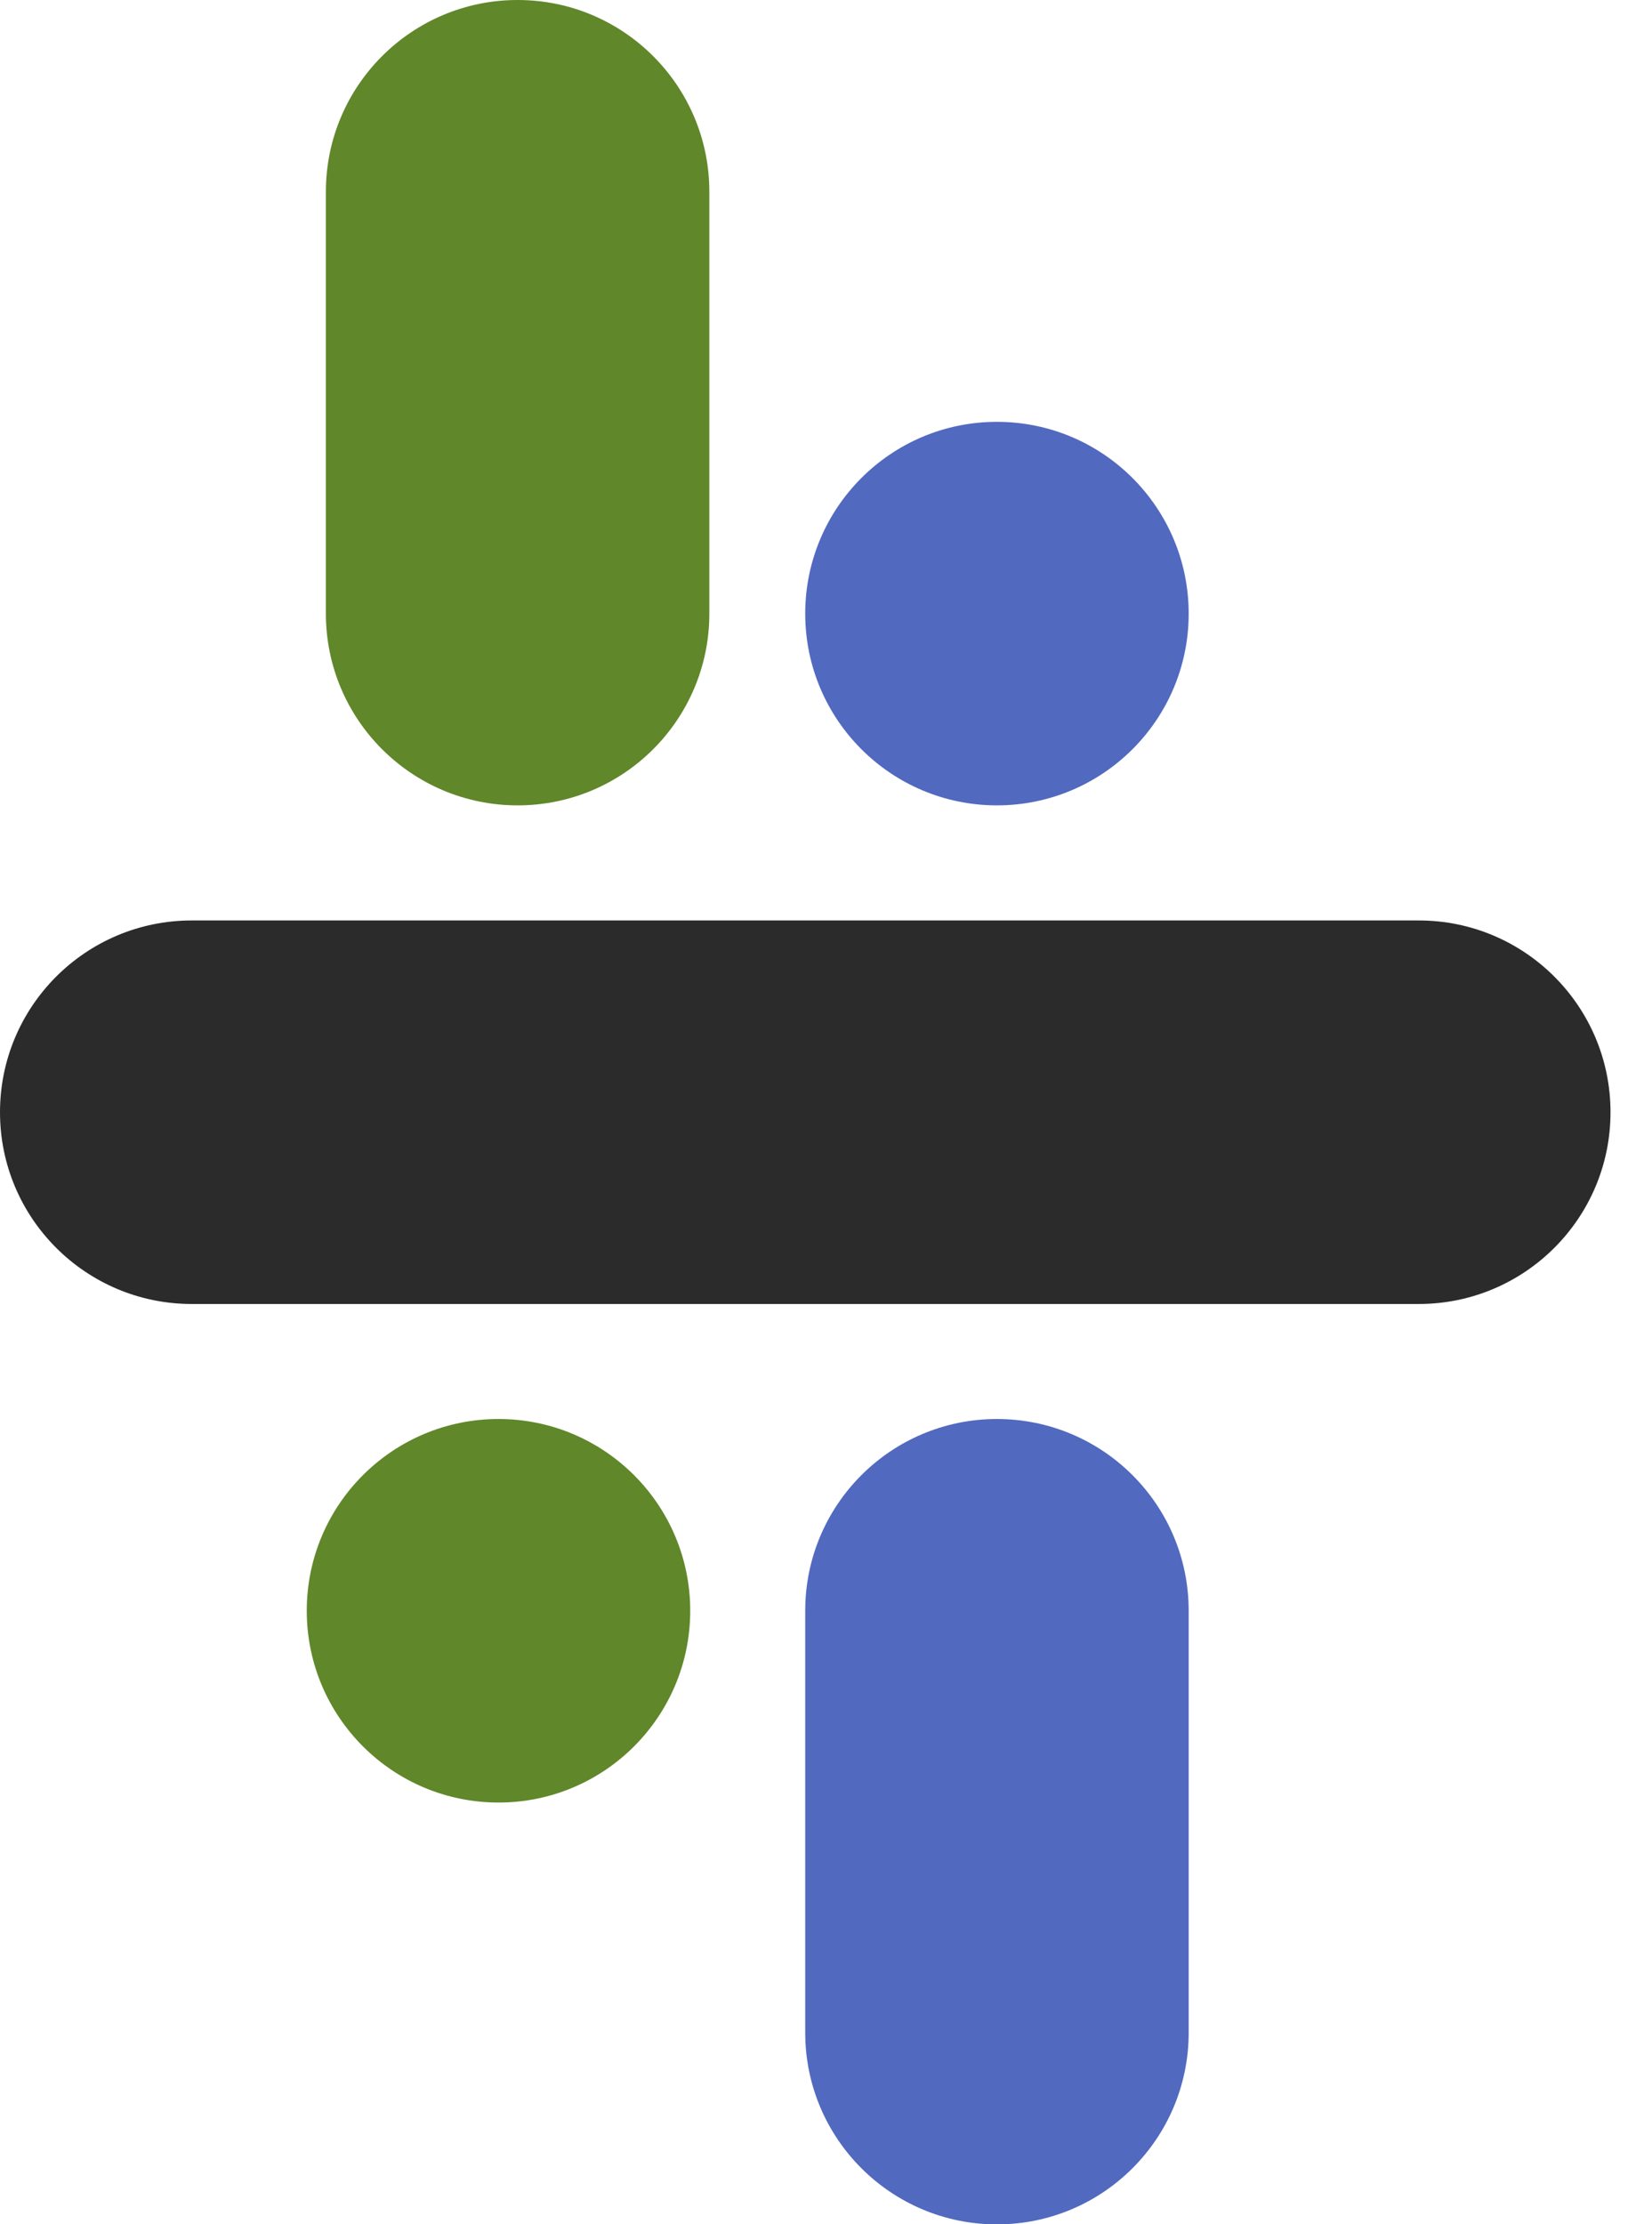
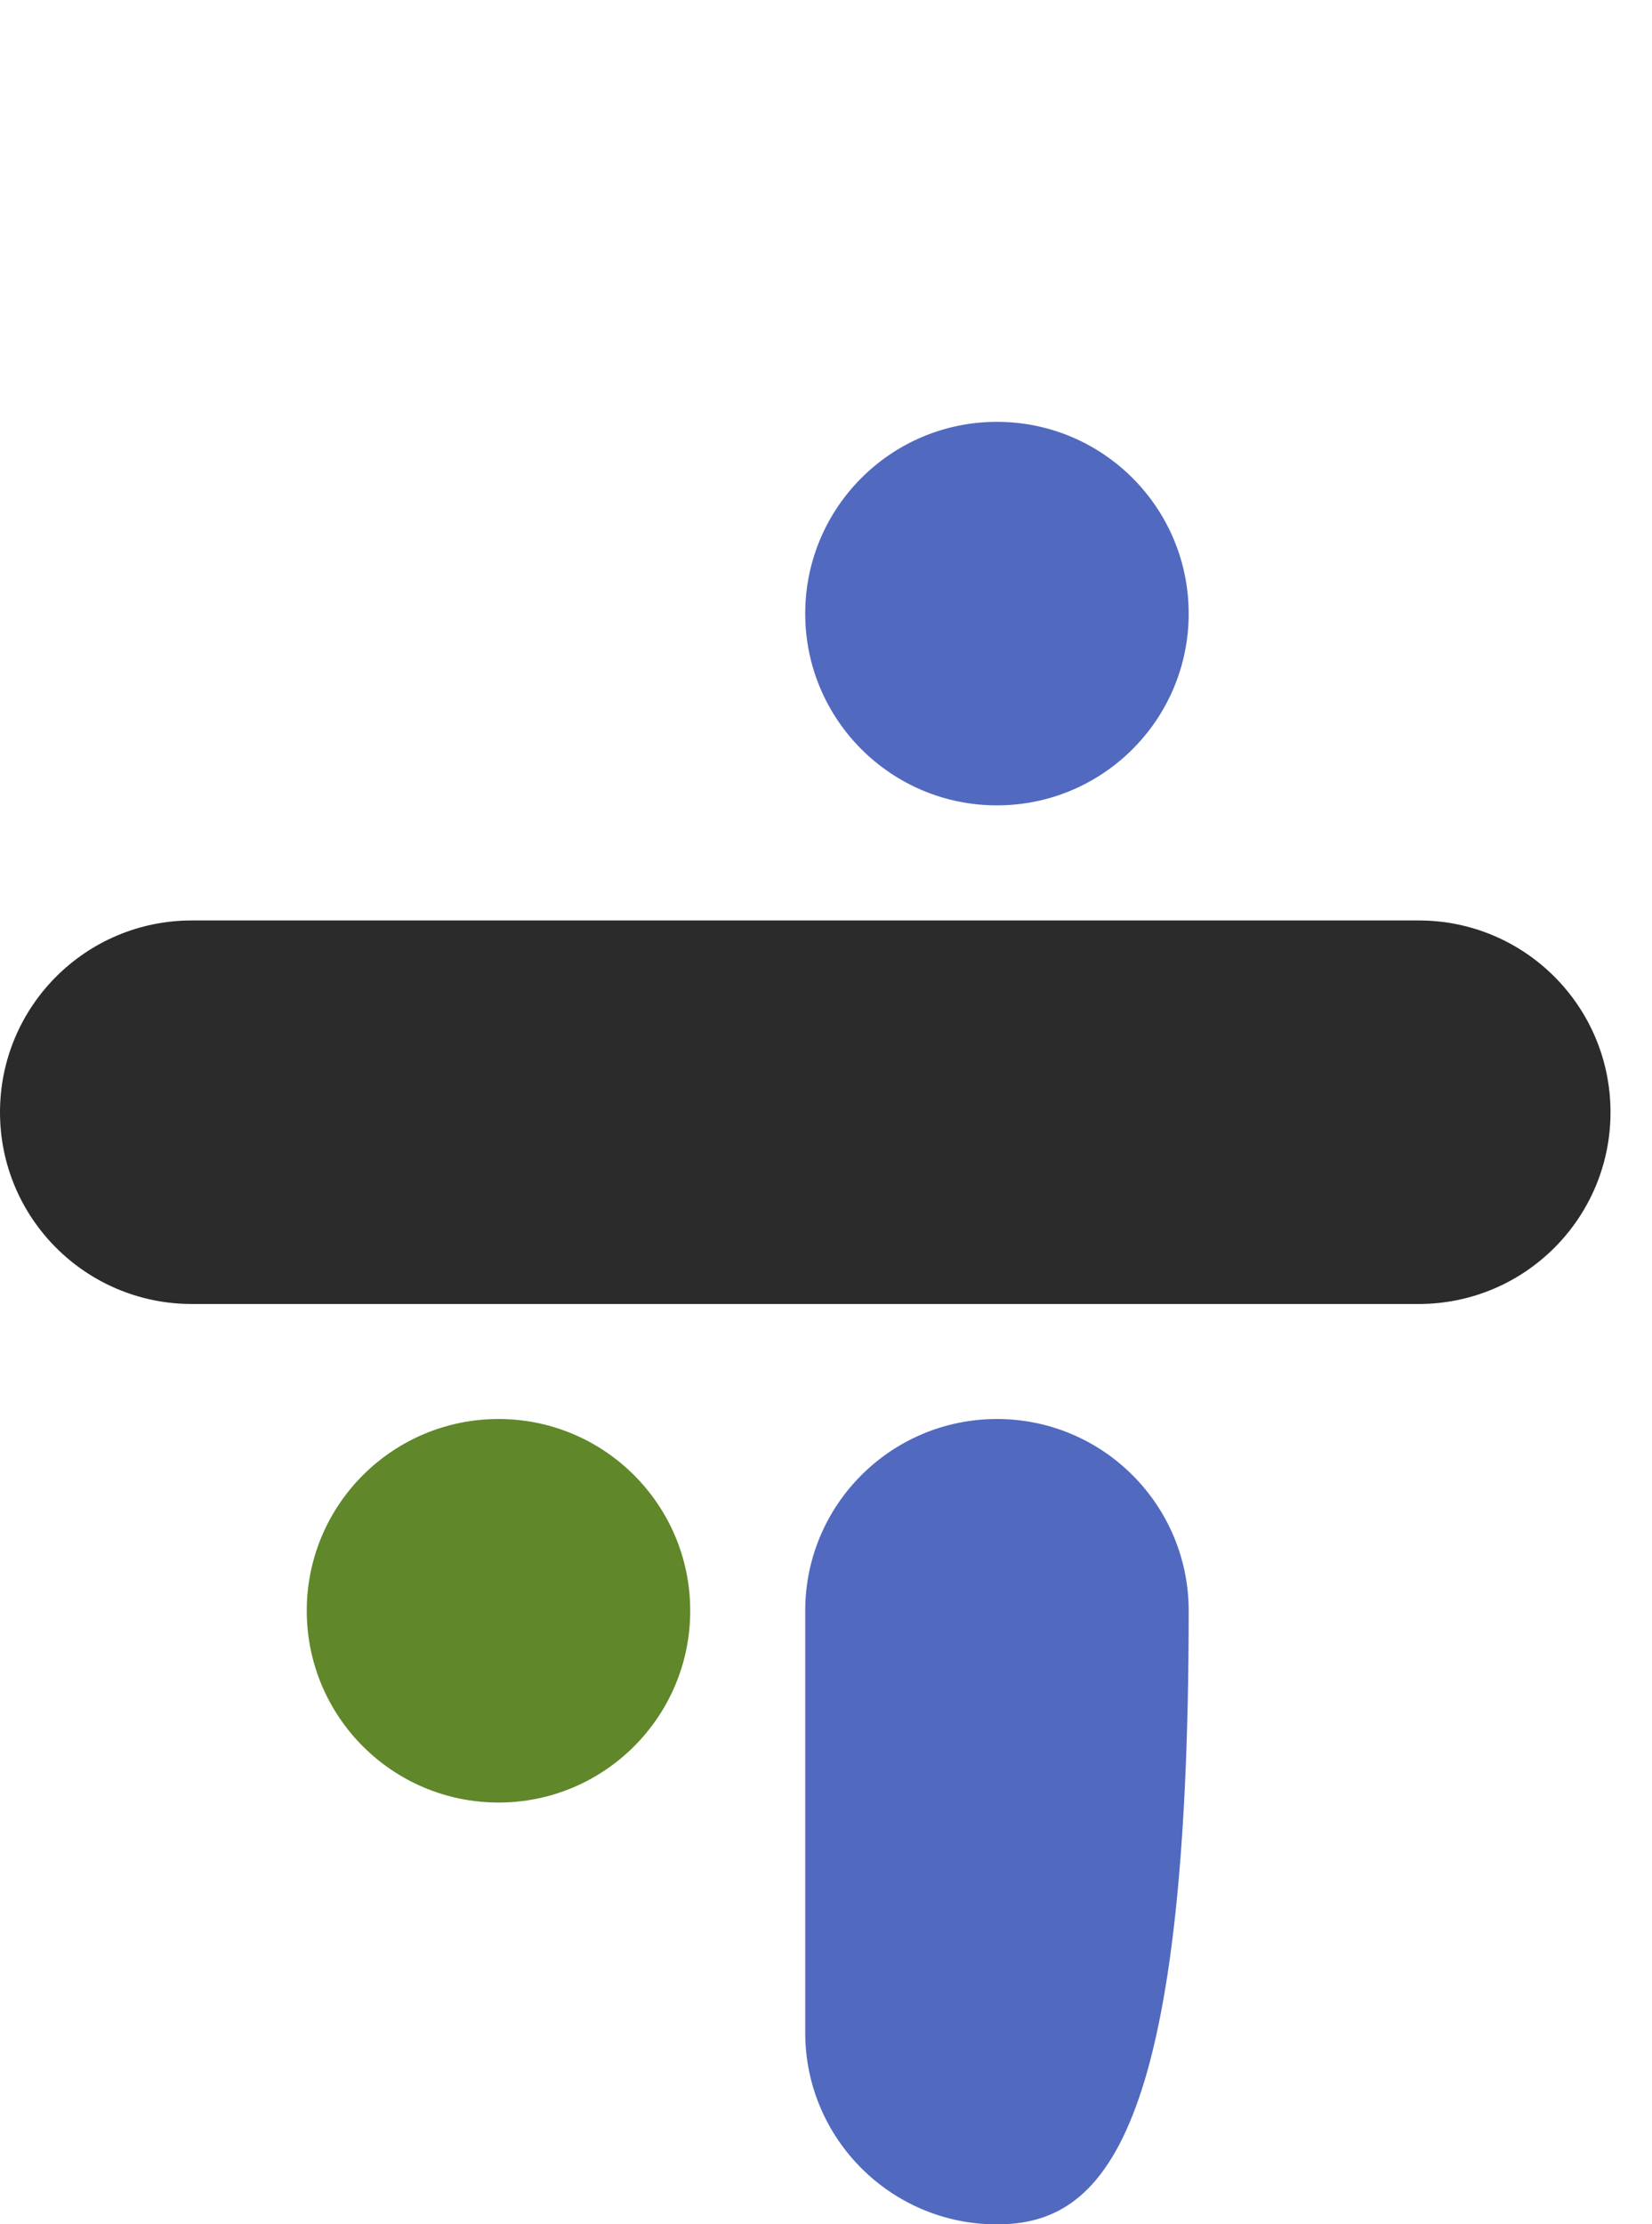
<svg xmlns="http://www.w3.org/2000/svg" width="26" height="35" viewBox="0 0 26 35" fill="none">
-   <path fill-rule="evenodd" clip-rule="evenodd" d="M8.147 0C9.813 0 11.164 1.351 11.164 3.017V9.656C11.164 11.322 9.813 12.673 8.147 12.673C6.48 12.673 5.129 11.322 5.129 9.656V3.017C5.129 1.351 6.48 0 8.147 0Z" fill="#60872A" />
-   <path fill-rule="evenodd" clip-rule="evenodd" d="M15.69 22.329C17.357 22.329 18.708 23.68 18.708 25.346V31.985C18.708 33.651 17.357 35.002 15.69 35.002C14.024 35.002 12.673 33.651 12.673 31.985V25.346C12.673 23.68 14.024 22.329 15.69 22.329Z" fill="#5169BF" />
+   <path fill-rule="evenodd" clip-rule="evenodd" d="M15.69 22.329C17.357 22.329 18.708 23.68 18.708 25.346C18.708 33.651 17.357 35.002 15.69 35.002C14.024 35.002 12.673 33.651 12.673 31.985V25.346C12.673 23.68 14.024 22.329 15.69 22.329Z" fill="#5169BF" />
  <path fill-rule="evenodd" clip-rule="evenodd" d="M25.347 17.502C25.347 19.168 23.996 20.519 22.329 20.519L3.018 20.519C1.351 20.519 3.41275e-05 19.168 3.42004e-05 17.502C3.42732e-05 15.835 1.351 14.484 3.018 14.484L22.329 14.484C23.996 14.484 25.347 15.835 25.347 17.502Z" fill="#2B2B2B" />
  <path d="M4.828 25.346C4.828 23.68 6.179 22.329 7.846 22.329C9.512 22.329 10.863 23.68 10.863 25.346C10.863 27.013 9.512 28.364 7.846 28.364C6.179 28.364 4.828 27.013 4.828 25.346Z" fill="#60872A" />
  <path d="M12.673 9.656C12.673 7.989 14.024 6.638 15.69 6.638C17.357 6.638 18.708 7.989 18.708 9.656C18.708 11.322 17.357 12.673 15.69 12.673C14.024 12.673 12.673 11.322 12.673 9.656Z" fill="#5169BF" />
</svg>